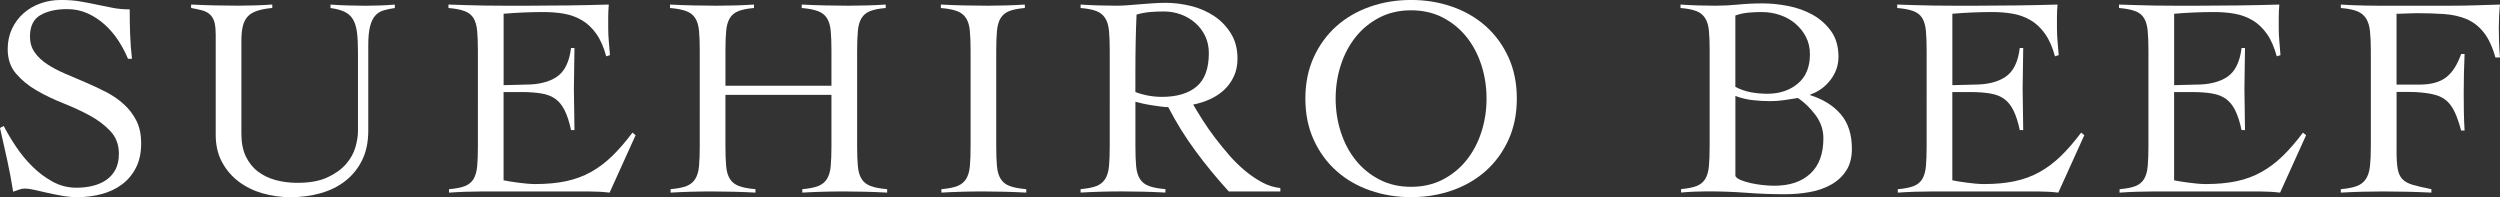
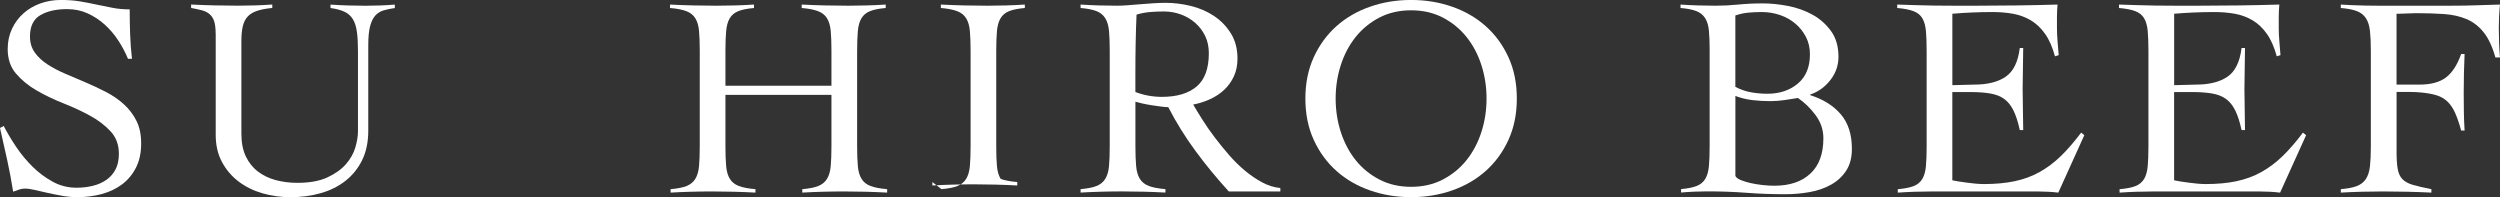
<svg xmlns="http://www.w3.org/2000/svg" id="_レイヤー_2" viewBox="0 0 691.2 54.51">
  <rect x="0" y="0" width="691.2" height="54.51" fill="#333333" stroke="none" />
  <defs>
    <style>.cls-1{fill:#fff;}</style>
  </defs>
  <g id="_レイヤー_3">
    <path class="cls-1" d="M35.39,16.27c-.69-1.68-1.57-3.36-2.65-5.02-1.08-1.66-2.33-3.13-3.75-4.42-1.42-1.29-3-2.33-4.74-3.12-1.74-.79-3.63-1.19-5.69-1.19-3,0-5.46.55-7.39,1.66-1.92,1.11-2.88,3.08-2.88,5.92,0,1.69.43,3.15,1.3,4.38.87,1.24,2.03,2.33,3.48,3.28,1.45.95,3.09,1.82,4.94,2.61,1.84.79,3.73,1.59,5.65,2.41,1.92.82,3.8,1.7,5.65,2.65,1.84.95,3.49,2.08,4.94,3.4,1.45,1.32,2.61,2.84,3.48,4.58s1.3,3.82,1.3,6.24c0,2.58-.47,4.81-1.42,6.68-.95,1.87-2.23,3.41-3.83,4.62-1.61,1.21-3.48,2.11-5.61,2.69-2.13.58-4.41.87-6.83.87-1.32,0-2.69-.12-4.11-.37-1.42-.25-2.79-.52-4.11-.82-1.32-.3-2.52-.57-3.59-.82-1.08-.25-1.94-.37-2.57-.37-.58,0-1.13.09-1.66.28-.53.19-1.08.38-1.66.59-.47-3-1.03-5.94-1.66-8.81-.63-2.87-1.29-5.81-1.98-8.81l1.03-.55c.95,1.84,2.09,3.77,3.44,5.77,1.34,2,2.86,3.83,4.54,5.49,1.69,1.66,3.54,3.04,5.57,4.15,2.03,1.11,4.23,1.66,6.6,1.66,1.53,0,3-.17,4.42-.51,1.42-.34,2.67-.88,3.75-1.62,1.08-.74,1.94-1.7,2.57-2.88.63-1.18.95-2.64.95-4.38,0-2.47-.76-4.54-2.29-6.19-1.53-1.66-3.42-3.1-5.69-4.34-2.27-1.24-4.73-2.38-7.39-3.43-2.66-1.05-5.12-2.23-7.39-3.55-2.26-1.31-4.16-2.87-5.69-4.66-1.53-1.79-2.29-4.05-2.29-6.78,0-2.05.4-3.92,1.19-5.6.79-1.68,1.86-3.12,3.2-4.3,1.34-1.18,2.9-2.09,4.66-2.72,1.76-.63,3.65-.95,5.65-.95s3.7.13,5.25.39c1.55.26,3.07.55,4.54.87,1.53.32,3.03.62,4.5.91,1.47.29,3.05.43,4.74.43,0,2.37.04,4.67.12,6.91.08,2.24.25,4.49.51,6.75h-1.11Z" />
    <path class="cls-1" d="M59.62,9.24c0-1.47-.15-2.62-.43-3.44-.29-.82-.72-1.46-1.3-1.94-.58-.47-1.29-.82-2.13-1.03-.84-.21-1.82-.42-2.92-.63v-.95c2.21.11,4.38.19,6.52.24,2.13.05,4.31.08,6.52.08,1.58,0,3.15-.03,4.7-.08,1.55-.05,3.12-.13,4.7-.24v.95c-1.69.16-3.08.42-4.19.79-1.11.37-1.98.9-2.61,1.58s-1.08,1.57-1.34,2.65c-.26,1.08-.4,2.41-.4,3.99v25.75c0,2.48.41,4.57,1.22,6.28.82,1.71,1.94,3.11,3.36,4.19,1.42,1.08,3.07,1.87,4.94,2.37,1.87.5,3.86.75,5.96.75,3.37,0,6.13-.5,8.29-1.5,2.16-1,3.87-2.22,5.14-3.67,1.26-1.45,2.13-3,2.61-4.66.47-1.66.71-3.12.71-4.38V14.22c0-2.11-.09-3.88-.28-5.33-.19-1.45-.55-2.63-1.11-3.55-.55-.92-1.33-1.62-2.33-2.09-1-.47-2.29-.82-3.87-1.03v-.95c1.63.11,3.25.19,4.86.24,1.61.05,3.23.08,4.86.08,1.37,0,2.71-.03,4.03-.08,1.32-.05,2.66-.13,4.03-.24v.95c-1.11.16-2.12.37-3.04.63-.92.26-1.7.74-2.33,1.42-.63.69-1.12,1.67-1.46,2.96-.34,1.29-.51,3.04-.51,5.25v23.62c0,3.16-.57,5.89-1.7,8.18-1.13,2.29-2.67,4.2-4.62,5.73-1.95,1.53-4.23,2.66-6.83,3.4-2.61.74-5.39,1.11-8.33,1.11-2.69,0-5.27-.36-7.74-1.07-2.48-.71-4.67-1.79-6.6-3.24-1.92-1.45-3.46-3.25-4.62-5.41-1.16-2.16-1.74-4.66-1.74-7.5V9.24Z" />
-     <path class="cls-1" d="M139.23,49.85c.47.11,1.05.21,1.74.32.68.11,1.42.21,2.21.32.79.11,1.61.2,2.45.28.84.08,1.63.12,2.37.12,3.16,0,5.99-.26,8.49-.79,2.5-.53,4.79-1.37,6.87-2.53,2.08-1.16,4.04-2.63,5.89-4.42,1.84-1.79,3.71-3.95,5.61-6.48l.87.71-7.19,15.88c-.9-.11-1.82-.19-2.77-.24-.95-.05-1.87-.08-2.76-.08h-29.7c-1.53,0-3.06.03-4.58.08-1.53.05-3.06.13-4.58.24v-.95c1.9-.16,3.37-.45,4.42-.87,1.05-.42,1.84-1.08,2.37-1.97.53-.9.86-2.07.99-3.52.13-1.45.2-3.28.2-5.49V14.06c0-2.21-.07-4.04-.2-5.49-.13-1.45-.46-2.62-.99-3.52-.53-.89-1.34-1.55-2.45-1.97-1.11-.42-2.61-.71-4.5-.87v-.95c1.79.05,3.49.11,5.1.16,1.61.05,3.26.09,4.98.12,1.71.03,3.53.04,5.45.04h6.52c3.69,0,7.37-.03,11.06-.08,3.69-.05,7.43-.13,11.22-.24-.05.58-.09,1.16-.12,1.74-.03.58-.04,1.13-.04,1.66v3.16c0,1.16.05,2.33.16,3.52.1,1.19.21,2.49.32,3.91l-1.03.32c-.69-2.53-1.59-4.59-2.73-6.2-1.13-1.61-2.45-2.86-3.95-3.75-1.5-.89-3.15-1.5-4.94-1.82-1.79-.32-3.69-.47-5.69-.47-3.69,0-7.37.16-11.06.47v19.75c1.05,0,2.07-.03,3.04-.08.97-.05,1.99-.08,3.04-.08,3.63,0,6.52-.72,8.65-2.17,2.13-1.45,3.44-4.09,3.91-7.94h.95c0,1.9-.03,3.79-.08,5.69-.05,1.9-.08,3.77-.08,5.61s.03,3.79.08,5.69c.05,1.9.08,3.79.08,5.69h-.95c-.47-2.21-1.05-4.01-1.74-5.41-.69-1.39-1.54-2.46-2.57-3.2-1.03-.74-2.3-1.24-3.83-1.5-1.53-.26-3.34-.4-5.45-.4h-5.06v24.41Z" />
    <path class="cls-1" d="M229.88,14.06c0-2.21-.07-4.04-.2-5.49-.13-1.45-.47-2.62-1.03-3.52-.55-.89-1.38-1.55-2.49-1.97-1.11-.42-2.61-.71-4.5-.87v-.95c2.21.11,4.36.19,6.44.24,2.08.05,4.23.08,6.44.08,1.74,0,3.48-.03,5.21-.08,1.74-.05,3.45-.13,5.13-.24v.95c-1.84.16-3.29.45-4.34.87-1.05.42-1.84,1.08-2.37,1.97-.53.9-.86,2.07-.99,3.52-.13,1.45-.2,3.28-.2,5.49v26.39c0,2.21.07,4.04.2,5.49.13,1.45.47,2.62,1.03,3.52.55.9,1.38,1.55,2.49,1.97,1.11.42,2.63.71,4.58.87v.95c-2-.11-4-.19-6-.24-2-.05-4-.08-6-.08s-3.87.03-5.77.08c-1.9.05-3.79.13-5.69.24v-.95c1.9-.16,3.37-.45,4.42-.87,1.05-.42,1.86-1.08,2.41-1.97s.9-2.07,1.03-3.52c.13-1.45.2-3.28.2-5.49v-14.22h-29.31v14.22c0,2.21.07,4.04.2,5.49.13,1.45.47,2.62,1.03,3.52.55.9,1.38,1.55,2.49,1.97,1.11.42,2.63.71,4.58.87v.95c-2-.11-4-.19-6-.24-2-.05-4-.08-6-.08s-3.87.03-5.77.08c-1.9.05-3.79.13-5.69.24v-.95c1.9-.16,3.37-.45,4.42-.87,1.05-.42,1.86-1.08,2.41-1.97.55-.9.9-2.07,1.03-3.52.13-1.45.2-3.28.2-5.49V14.06c0-2.21-.07-4.04-.2-5.49-.13-1.45-.47-2.62-1.03-3.52-.55-.89-1.38-1.55-2.49-1.97-1.11-.42-2.61-.71-4.5-.87v-.95c2.21.11,4.36.19,6.44.24,2.08.05,4.23.08,6.44.08,1.74,0,3.48-.03,5.21-.08,1.74-.05,3.45-.13,5.13-.24v.95c-1.84.16-3.29.45-4.34.87-1.05.42-1.84,1.08-2.37,1.97-.53.9-.86,2.07-.99,3.52-.13,1.45-.2,3.28-.2,5.49v9.64h29.31v-9.64Z" />
-     <path class="cls-1" d="M260.29,52.3c1.9-.16,3.37-.45,4.42-.87,1.05-.42,1.86-1.08,2.41-1.97.55-.9.9-2.07,1.03-3.52.13-1.45.2-3.28.2-5.49V14.06c0-2.21-.07-4.04-.2-5.49-.13-1.45-.47-2.62-1.03-3.52-.55-.89-1.38-1.55-2.49-1.97-1.11-.42-2.61-.71-4.5-.87v-.95c2.21.11,4.36.19,6.44.24,2.08.05,4.23.08,6.44.08,1.74,0,3.48-.03,5.21-.08,1.74-.05,3.45-.13,5.13-.24v.95c-1.85.16-3.29.45-4.35.87-1.05.42-1.84,1.08-2.37,1.97-.53.9-.86,2.07-.99,3.52-.13,1.45-.2,3.28-.2,5.49v26.39c0,2.21.06,4.04.2,5.49.13,1.45.47,2.62,1.03,3.52s1.38,1.55,2.49,1.97c1.11.42,2.63.71,4.58.87v.95c-2-.11-4-.19-6-.24-2-.05-4-.08-6-.08s-3.87.03-5.77.08c-1.9.05-3.79.13-5.69.24v-.95Z" />
+     <path class="cls-1" d="M260.29,52.3c1.9-.16,3.37-.45,4.42-.87,1.05-.42,1.86-1.08,2.41-1.97.55-.9.9-2.07,1.03-3.52.13-1.45.2-3.28.2-5.49V14.06c0-2.21-.07-4.04-.2-5.49-.13-1.45-.47-2.62-1.03-3.52-.55-.89-1.38-1.55-2.49-1.97-1.11-.42-2.61-.71-4.5-.87v-.95c2.21.11,4.36.19,6.44.24,2.08.05,4.23.08,6.44.08,1.74,0,3.48-.03,5.21-.08,1.74-.05,3.45-.13,5.13-.24v.95c-1.85.16-3.29.45-4.35.87-1.05.42-1.84,1.08-2.37,1.97-.53.9-.86,2.07-.99,3.52-.13,1.45-.2,3.28-.2,5.49v26.39c0,2.21.06,4.04.2,5.49.13,1.45.47,2.62,1.03,3.52c1.11.42,2.63.71,4.58.87v.95c-2-.11-4-.19-6-.24-2-.05-4-.08-6-.08s-3.87.03-5.77.08c-1.9.05-3.79.13-5.69.24v-.95Z" />
    <path class="cls-1" d="M353.96,52.93h-14.22c-3.32-3.63-6.39-7.36-9.2-11.18-2.82-3.82-5.33-7.86-7.54-12.13-.53,0-1.2-.05-2.01-.16-.82-.11-1.66-.22-2.53-.36-.87-.13-1.71-.29-2.53-.47-.82-.18-1.49-.36-2.01-.51v12.32c0,2.21.07,4.04.2,5.49.13,1.45.47,2.62,1.03,3.52s1.38,1.55,2.49,1.97c1.11.42,2.63.71,4.58.87v.95c-2-.11-4-.19-6-.24-2-.05-4-.08-6-.08s-3.87.03-5.77.08c-1.9.05-3.79.13-5.69.24v-.95c1.9-.16,3.37-.45,4.42-.87,1.05-.42,1.86-1.08,2.41-1.97.55-.9.9-2.07,1.03-3.52.13-1.45.2-3.28.2-5.49V14.06c0-2.21-.07-4.04-.2-5.49-.13-1.45-.47-2.62-1.03-3.52-.55-.89-1.36-1.55-2.41-1.97-1.05-.42-2.53-.71-4.42-.87v-.95c1.68.11,3.37.19,5.06.24,1.69.05,3.37.08,5.06.08.74,0,1.66-.04,2.76-.12s2.28-.17,3.52-.28c1.24-.1,2.49-.2,3.75-.28,1.26-.08,2.4-.12,3.4-.12,2.26,0,4.58.29,6.95.87,2.37.58,4.5,1.5,6.4,2.77,1.9,1.26,3.45,2.87,4.66,4.82,1.21,1.95,1.82,4.27,1.82,6.95,0,1.84-.33,3.48-.99,4.9-.66,1.42-1.54,2.66-2.65,3.71-1.11,1.05-2.41,1.92-3.91,2.61s-3.07,1.18-4.7,1.5c.74,1.26,1.61,2.69,2.61,4.27,1,1.58,2.12,3.19,3.36,4.82,1.24,1.63,2.55,3.25,3.95,4.86s2.87,3.05,4.42,4.34c1.55,1.29,3.15,2.37,4.78,3.24,1.63.87,3.29,1.38,4.98,1.54v.95ZM313.91,25.44c2.37.9,4.82,1.34,7.35,1.34,4.11,0,7.29-.95,9.56-2.84,2.26-1.9,3.4-4.98,3.4-9.24,0-1.74-.33-3.3-.99-4.7-.66-1.39-1.57-2.61-2.73-3.63-1.16-1.03-2.49-1.82-3.99-2.37s-3.07-.83-4.7-.83c-1.32,0-2.61.05-3.87.16-1.26.11-2.5.34-3.71.71-.11,2.53-.19,5.08-.24,7.66-.05,2.58-.08,5.37-.08,8.37v5.37Z" />
    <path class="cls-1" d="M360.91,27.25c0-4.27.78-8.08,2.33-11.46,1.55-3.37,3.65-6.23,6.28-8.57,2.63-2.34,5.73-4.13,9.28-5.37,3.55-1.24,7.33-1.86,11.34-1.86s7.78.62,11.34,1.86c3.56,1.24,6.65,3.03,9.28,5.37,2.63,2.34,4.73,5.2,6.28,8.57,1.55,3.37,2.33,7.19,2.33,11.46s-.78,8.08-2.33,11.46c-1.55,3.37-3.65,6.23-6.28,8.57-2.63,2.34-5.73,4.13-9.28,5.37-3.55,1.24-7.33,1.86-11.34,1.86s-7.78-.62-11.34-1.86c-3.55-1.24-6.65-3.03-9.28-5.37-2.63-2.34-4.73-5.2-6.28-8.57-1.55-3.37-2.33-7.19-2.33-11.46ZM369.28,27.25c0,3.21.47,6.29,1.42,9.24.95,2.95,2.32,5.54,4.11,7.78,1.79,2.24,3.98,4.03,6.56,5.37,2.58,1.34,5.5,2.01,8.77,2.01s6.19-.67,8.77-2.01c2.58-1.34,4.77-3.13,6.56-5.37,1.79-2.24,3.16-4.83,4.11-7.78.95-2.95,1.42-6.03,1.42-9.24s-.47-6.29-1.42-9.24c-.95-2.95-2.32-5.54-4.11-7.78-1.79-2.24-3.98-4.03-6.56-5.37-2.58-1.34-5.5-2.01-8.77-2.01s-6.19.67-8.77,2.01c-2.58,1.34-4.77,3.13-6.56,5.37-1.79,2.24-3.16,4.83-4.11,7.78-.95,2.95-1.42,6.03-1.42,9.24Z" />
    <path class="cls-1" d="M472.69,14.06c0-2.21-.07-4.04-.2-5.49-.13-1.45-.47-2.62-1.03-3.52-.55-.89-1.36-1.55-2.41-1.97-1.05-.42-2.53-.71-4.42-.87v-.95c1.63.11,3.24.19,4.82.24,1.58.05,3.19.08,4.82.08,2.11,0,4.21-.11,6.32-.32,2.11-.21,4.37-.32,6.79-.32,2.21,0,4.54.24,6.99.71,2.45.47,4.7,1.28,6.75,2.41,2.05,1.13,3.76,2.65,5.13,4.54,1.37,1.9,2.05,4.27,2.05,7.11,0,2.37-.75,4.52-2.25,6.44-1.5,1.92-3.36,3.25-5.57,3.99v.16c3.63,1.16,6.46,2.94,8.49,5.33s3.04,5.57,3.04,9.52c0,2.42-.53,4.44-1.58,6.04-1.05,1.61-2.45,2.9-4.19,3.87-1.74.98-3.71,1.66-5.92,2.05-2.21.4-4.48.59-6.79.59-3.63,0-7.2-.13-10.7-.4-3.5-.26-7.07-.39-10.71-.39-1.21,0-2.44.03-3.67.08-1.24.05-2.46.13-3.67.24v-.95c1.84-.16,3.29-.45,4.34-.87,1.05-.42,1.84-1.08,2.37-1.97.53-.9.86-2.07.99-3.52.13-1.45.2-3.28.2-5.49V14.06ZM479.8,24.02c1.42.74,2.87,1.24,4.34,1.5,1.47.26,2.98.4,4.5.4,3.37,0,6.17-.93,8.41-2.8,2.24-1.87,3.36-4.57,3.36-8.1,0-1.79-.37-3.4-1.11-4.82s-1.71-2.65-2.92-3.67c-1.21-1.03-2.62-1.82-4.23-2.37-1.61-.55-3.28-.83-5.02-.83-1.26,0-2.5.05-3.71.16-1.21.11-2.42.37-3.63.79v19.75ZM479.8,48.66c.21.42.7.79,1.46,1.11.76.32,1.66.59,2.69.83,1.03.24,2.12.42,3.28.55,1.16.13,2.26.2,3.32.2,4.27,0,7.6-1.12,9.99-3.36,2.4-2.24,3.59-5.49,3.59-9.76,0-2.32-.71-4.44-2.13-6.36-1.42-1.92-3.05-3.52-4.9-4.78-1.26.21-2.53.41-3.79.59-1.26.18-2.55.28-3.87.28-1.63,0-3.27-.09-4.9-.28-1.63-.18-3.21-.57-4.74-1.15v22.12Z" />
    <path class="cls-1" d="M539.77,49.85c.47.11,1.05.21,1.74.32.68.11,1.42.21,2.21.32.79.11,1.61.2,2.45.28.84.08,1.63.12,2.37.12,3.16,0,5.99-.26,8.49-.79,2.5-.53,4.79-1.37,6.87-2.53,2.08-1.16,4.04-2.63,5.89-4.42,1.84-1.79,3.71-3.95,5.61-6.48l.87.71-7.19,15.88c-.9-.11-1.82-.19-2.76-.24-.95-.05-1.87-.08-2.76-.08h-29.7c-1.53,0-3.06.03-4.58.08-1.53.05-3.05.13-4.58.24v-.95c1.9-.16,3.37-.45,4.42-.87,1.05-.42,1.84-1.08,2.37-1.97.53-.9.86-2.07.99-3.52.13-1.45.2-3.28.2-5.49V14.06c0-2.21-.07-4.04-.2-5.49-.13-1.45-.46-2.62-.99-3.52-.53-.89-1.34-1.55-2.45-1.97-1.11-.42-2.61-.71-4.5-.87v-.95c1.79.05,3.49.11,5.1.16,1.61.05,3.26.09,4.98.12,1.71.03,3.53.04,5.45.04h6.52c3.69,0,7.37-.03,11.06-.08,3.69-.05,7.43-.13,11.22-.24-.05.58-.09,1.16-.12,1.74-.03.58-.04,1.13-.04,1.66v3.16c0,1.16.05,2.33.16,3.52.1,1.19.21,2.49.32,3.91l-1.03.32c-.69-2.53-1.59-4.59-2.73-6.2-1.13-1.61-2.45-2.86-3.95-3.75-1.5-.89-3.15-1.5-4.94-1.82-1.79-.32-3.69-.47-5.69-.47-3.69,0-7.38.16-11.06.47v19.75c1.05,0,2.07-.03,3.04-.08.97-.05,1.99-.08,3.04-.08,3.63,0,6.52-.72,8.65-2.17,2.13-1.45,3.44-4.09,3.91-7.94h.95c0,1.9-.03,3.79-.08,5.69-.05,1.9-.08,3.77-.08,5.61s.03,3.79.08,5.69c.05,1.9.08,3.79.08,5.69h-.95c-.47-2.21-1.05-4.01-1.74-5.41-.69-1.39-1.54-2.46-2.57-3.2-1.03-.74-2.3-1.24-3.83-1.5-1.53-.26-3.34-.4-5.45-.4h-5.06v24.41Z" />
    <path class="cls-1" d="M601.09,49.85c.47.11,1.05.21,1.74.32.68.11,1.42.21,2.21.32.79.11,1.61.2,2.45.28.84.08,1.63.12,2.37.12,3.16,0,5.99-.26,8.49-.79,2.5-.53,4.79-1.37,6.87-2.53,2.08-1.16,4.04-2.63,5.89-4.42,1.84-1.79,3.71-3.95,5.61-6.48l.87.71-7.19,15.88c-.9-.11-1.82-.19-2.76-.24-.95-.05-1.87-.08-2.76-.08h-29.7c-1.53,0-3.06.03-4.58.08-1.53.05-3.05.13-4.58.24v-.95c1.9-.16,3.37-.45,4.42-.87,1.05-.42,1.84-1.08,2.37-1.97.53-.9.86-2.07.99-3.52.13-1.45.2-3.28.2-5.49V14.06c0-2.21-.07-4.04-.2-5.49-.13-1.45-.46-2.62-.99-3.52-.53-.89-1.34-1.55-2.45-1.97-1.11-.42-2.61-.71-4.5-.87v-.95c1.79.05,3.49.11,5.1.16,1.61.05,3.26.09,4.98.12,1.71.03,3.53.04,5.45.04h6.52c3.69,0,7.37-.03,11.06-.08,3.69-.05,7.43-.13,11.22-.24-.05.58-.09,1.16-.12,1.74-.03.58-.04,1.13-.04,1.66v3.16c0,1.16.05,2.33.16,3.52.1,1.19.21,2.49.32,3.91l-1.03.32c-.69-2.53-1.59-4.59-2.73-6.2-1.13-1.61-2.45-2.86-3.95-3.75-1.5-.89-3.15-1.5-4.94-1.82-1.79-.32-3.69-.47-5.69-.47-3.69,0-7.38.16-11.06.47v19.75c1.05,0,2.07-.03,3.04-.08.97-.05,1.99-.08,3.04-.08,3.63,0,6.52-.72,8.65-2.17,2.13-1.45,3.44-4.09,3.91-7.94h.95c0,1.9-.03,3.79-.08,5.69-.05,1.9-.08,3.77-.08,5.61s.03,3.79.08,5.69c.05,1.9.08,3.79.08,5.69h-.95c-.47-2.21-1.05-4.01-1.74-5.41-.69-1.39-1.54-2.46-2.57-3.2-1.03-.74-2.3-1.24-3.83-1.5-1.53-.26-3.34-.4-5.45-.4h-5.06v24.41Z" />
    <path class="cls-1" d="M662.6,41.79c0,2.11.1,3.75.32,4.94.21,1.18.64,2.12,1.3,2.8.66.69,1.62,1.21,2.88,1.58,1.26.37,2.97.76,5.13,1.19v.95c-2.26-.11-4.5-.19-6.71-.24-2.21-.05-4.45-.08-6.71-.08-1.95,0-3.88.03-5.81.08-1.92.05-3.86.13-5.81.24v-.95c1.9-.16,3.38-.45,4.46-.87,1.08-.42,1.91-1.08,2.49-1.97.58-.9.95-2.07,1.11-3.52.16-1.45.24-3.28.24-5.49V14.06c0-2.21-.08-4.04-.24-5.49-.16-1.45-.53-2.62-1.11-3.52-.58-.89-1.41-1.55-2.49-1.97-1.08-.42-2.57-.71-4.46-.87v-.95c.74.05,1.71.11,2.92.16,1.21.05,2.46.09,3.75.12,1.29.03,2.53.04,3.71.04h20.03c2.69,0,5.06-.04,7.11-.12,2.05-.08,4.21-.14,6.48-.2-.11,1.11-.18,2.2-.24,3.28-.05,1.08-.08,2.15-.08,3.2,0,1.37.03,2.73.08,4.07.05,1.34.13,2.7.24,4.07h-1.26c-.84-3-1.94-5.33-3.28-6.99-1.34-1.66-2.92-2.87-4.74-3.63-1.82-.76-3.88-1.22-6.2-1.38-2.32-.16-4.85-.24-7.58-.24-.9,0-1.79.03-2.69.08-.9.05-1.84.08-2.84.08v19.59h6.32c3.16,0,5.61-.66,7.35-1.98,1.74-1.32,3.13-3.48,4.19-6.48h.95c-.16,3.58-.24,7.16-.24,10.74,0,1.9.01,3.65.04,5.25.03,1.61.09,3.33.2,5.17h-.95c-.53-1.95-1.08-3.57-1.66-4.86-.58-1.29-1.28-2.33-2.09-3.12-.82-.79-1.8-1.37-2.96-1.74-1.16-.37-2.58-.63-4.27-.79-.47-.05-.98-.09-1.5-.12-.53-.03-1.08-.04-1.66-.04h-3.71v16.35Z" />
  </g>
</svg>